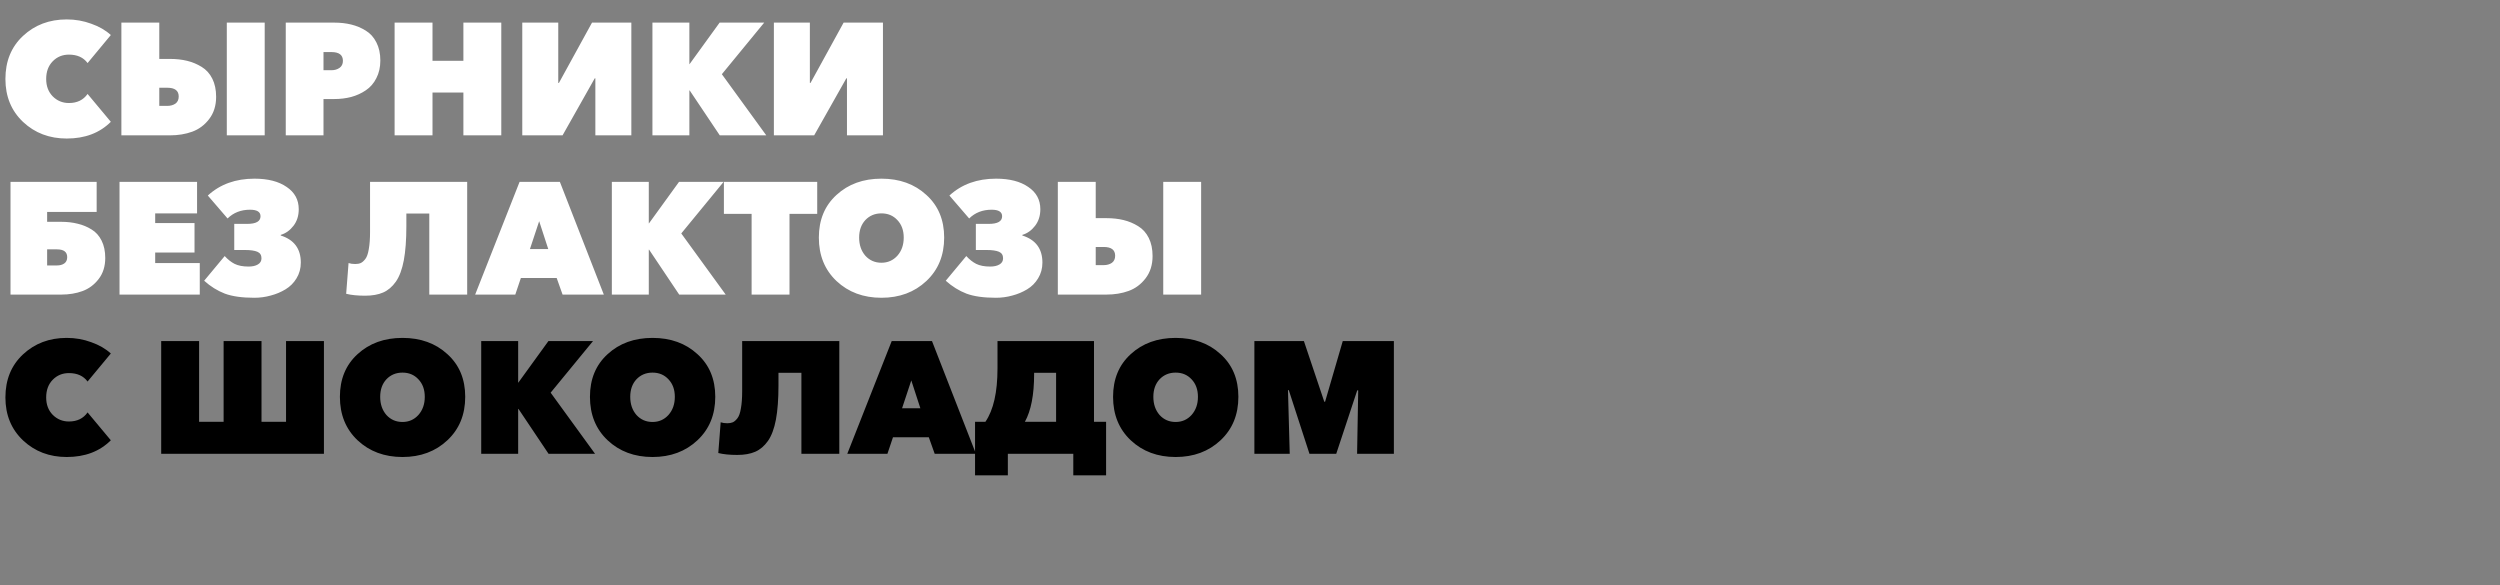
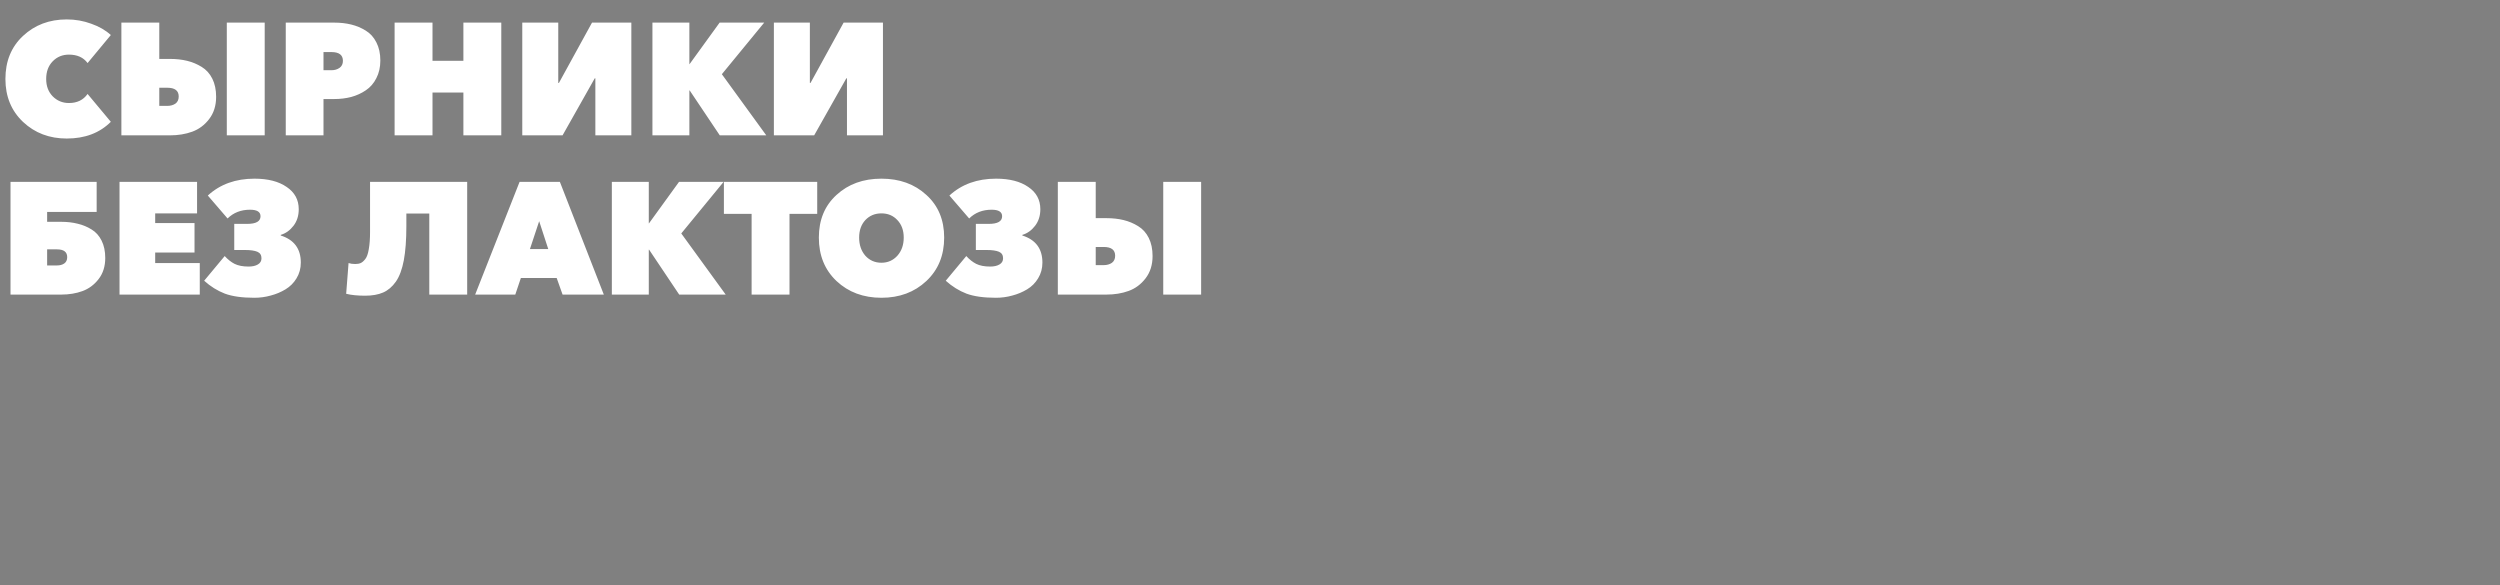
<svg xmlns="http://www.w3.org/2000/svg" width="628" height="147" viewBox="0 0 628 147" fill="none">
  <rect x="0" y="0" width="628" height="147" fill="#808080" stroke="none" />
-   <path d="M16.76 34.8C12.413 34.8 8.76 33.413 5.8 30.64C2.84 27.84 1.36 24.24 1.36 19.84C1.36 15.387 2.827 11.787 5.76 9.04C8.72 6.267 12.387 4.88 16.76 4.88C18.92 4.88 20.973 5.24 22.92 5.96C24.893 6.653 26.533 7.6 27.84 8.8L22 15.84C20.96 14.427 19.4 13.72 17.32 13.72C15.693 13.72 14.333 14.28 13.24 15.4C12.147 16.52 11.6 18 11.6 19.84C11.6 21.627 12.147 23.08 13.24 24.2C14.36 25.32 15.72 25.88 17.32 25.88C19.373 25.88 20.933 25.12 22 23.6L27.84 30.6C25.04 33.4 21.347 34.8 16.76 34.8ZM30.492 34V5.68H40.012V14.8H42.692C44.265 14.8 45.705 14.96 47.012 15.28C48.318 15.6 49.532 16.107 50.652 16.8C51.798 17.493 52.692 18.48 53.332 19.76C53.972 21.04 54.292 22.56 54.292 24.32C54.292 26.533 53.705 28.4 52.532 29.92C51.385 31.413 49.972 32.467 48.292 33.08C46.612 33.693 44.745 34 42.692 34H30.492ZM40.012 26.6H42.012C42.812 26.6 43.492 26.413 44.052 26.04C44.612 25.64 44.892 25.04 44.892 24.24C44.892 22.773 43.932 22.04 42.012 22.04H40.012V26.6ZM56.972 34V5.68H66.492V34H56.972ZM71.781 34V5.68H83.941C85.487 5.68 86.914 5.84 88.221 6.16C89.527 6.48 90.741 6.987 91.861 7.68C93.007 8.373 93.901 9.36 94.541 10.64C95.207 11.92 95.541 13.44 95.541 15.2C95.541 16.88 95.207 18.36 94.541 19.64C93.901 20.92 93.021 21.933 91.901 22.68C90.807 23.427 89.581 23.987 88.221 24.36C86.887 24.707 85.461 24.88 83.941 24.88H81.261V34H71.781ZM81.261 17.64H83.261C84.061 17.64 84.741 17.44 85.301 17.04C85.861 16.64 86.141 16.053 86.141 15.28C86.141 13.813 85.181 13.08 83.261 13.08H81.261V17.64ZM99.124 34V5.68H108.644V15.28H116.404V5.68H125.924V34H116.404V23.24H108.644V34H99.124ZM131.195 34V5.68H140.235V20.84H140.395L148.715 5.68H158.595V34H149.555V19.68H149.395L141.315 34H131.195ZM163.89 34V5.68H173.17V16.12H173.21L180.77 5.68H191.97L181.33 18.64L192.49 34H180.81L173.25 22.72H173.17V34H163.89ZM194.398 34V5.68H203.438V20.84H203.598L211.918 5.68H221.798V34H212.758V19.68H212.598L204.518 34H194.398ZM2.64 74V45.68H24.28V53.24H11.84V55.72H15.4C16.893 55.72 18.267 55.88 19.52 56.2C20.773 56.493 21.933 56.973 23 57.64C24.067 58.28 24.907 59.213 25.52 60.44C26.133 61.667 26.44 63.12 26.44 64.8C26.44 66.907 25.88 68.68 24.76 70.12C23.667 71.533 22.32 72.533 20.72 73.12C19.12 73.707 17.347 74 15.4 74H2.64ZM11.84 66.68H14.32C15.04 66.68 15.64 66.52 16.12 66.2C16.627 65.853 16.88 65.32 16.88 64.6C16.88 63.293 16.027 62.64 14.32 62.64H11.84V66.68ZM30.023 74V45.68H49.503V53.6H38.983V56.04H48.863V63.44H38.983V66.08H50.183V74H30.023ZM63.884 74.8C60.818 74.8 58.351 74.453 56.484 73.76C54.618 73.04 52.884 71.96 51.284 70.52L56.444 64.32C57.218 65.173 58.044 65.827 58.924 66.28C59.831 66.733 61.004 66.96 62.444 66.96C63.404 66.96 64.178 66.787 64.764 66.44C65.378 66.093 65.684 65.573 65.684 64.88C65.684 64.08 65.338 63.533 64.644 63.24C63.951 62.947 62.924 62.8 61.564 62.8H58.844V56.24H62.084C64.324 56.24 65.444 55.6 65.444 54.32C65.444 53.227 64.564 52.68 62.804 52.68C60.538 52.68 58.658 53.413 57.164 54.88L52.204 49.12C55.271 46.293 59.178 44.88 63.924 44.88C67.311 44.88 70.004 45.573 72.004 46.96C74.031 48.32 75.044 50.187 75.044 52.56C75.044 54.187 74.604 55.573 73.724 56.72C72.844 57.867 71.778 58.627 70.524 59V59.16C73.884 60.227 75.564 62.493 75.564 65.96C75.564 67.427 75.204 68.747 74.484 69.92C73.791 71.067 72.871 71.987 71.724 72.68C70.578 73.373 69.338 73.893 68.004 74.24C66.671 74.613 65.298 74.8 63.884 74.8ZM91.717 74.28C89.823 74.28 88.237 74.12 86.957 73.8L87.557 66.08C88.037 66.24 88.597 66.32 89.237 66.32C89.77 66.32 90.224 66.24 90.597 66.08C90.97 65.92 91.357 65.587 91.757 65.08C92.157 64.573 92.45 63.747 92.637 62.6C92.85 61.453 92.957 60 92.957 58.24V45.68H117.357V74H107.837V53.64H102.077V56.84C102.077 60.253 101.864 63.107 101.437 65.4C101.01 67.667 100.344 69.453 99.437 70.76C98.53 72.04 97.463 72.947 96.237 73.48C95.01 74.013 93.504 74.28 91.717 74.28ZM119.36 74L130.52 45.68H140.64L151.68 74H141.32L139.84 69.84H130.84L129.44 74H119.36ZM133.12 62.56H137.72L135.44 55.56L133.12 62.56ZM153.695 74V45.68H162.975V56.12H163.015L170.575 45.68H181.775L171.135 58.64L182.295 74H170.615L163.055 62.72H162.975V74H153.695ZM188.803 74V53.72H181.843V45.68H205.283V53.72H198.323V74H188.803ZM232.696 70.6C229.709 73.4 225.949 74.8 221.416 74.8C216.883 74.8 213.123 73.4 210.136 70.6C207.176 67.8 205.696 64.16 205.696 59.68C205.696 55.227 207.176 51.653 210.136 48.96C213.096 46.24 216.856 44.88 221.416 44.88C225.976 44.88 229.736 46.24 232.696 48.96C235.683 51.653 237.176 55.227 237.176 59.68C237.176 64.16 235.683 67.8 232.696 70.6ZM221.416 66C223.016 66 224.349 65.413 225.416 64.24C226.483 63.04 227.016 61.52 227.016 59.68C227.016 57.867 226.483 56.4 225.416 55.28C224.376 54.16 223.043 53.6 221.416 53.6C219.789 53.6 218.443 54.16 217.376 55.28C216.336 56.4 215.816 57.867 215.816 59.68C215.816 61.52 216.336 63.04 217.376 64.24C218.443 65.413 219.789 66 221.416 66ZM250.173 74.8C247.107 74.8 244.64 74.453 242.773 73.76C240.907 73.04 239.173 71.96 237.573 70.52L242.733 64.32C243.507 65.173 244.333 65.827 245.213 66.28C246.12 66.733 247.293 66.96 248.733 66.96C249.693 66.96 250.467 66.787 251.053 66.44C251.667 66.093 251.973 65.573 251.973 64.88C251.973 64.08 251.627 63.533 250.933 63.24C250.24 62.947 249.213 62.8 247.853 62.8H245.133V56.24H248.373C250.613 56.24 251.733 55.6 251.733 54.32C251.733 53.227 250.853 52.68 249.093 52.68C246.827 52.68 244.947 53.413 243.453 54.88L238.493 49.12C241.56 46.293 245.467 44.88 250.213 44.88C253.6 44.88 256.293 45.573 258.293 46.96C260.32 48.32 261.333 50.187 261.333 52.56C261.333 54.187 260.893 55.573 260.013 56.72C259.133 57.867 258.067 58.627 256.813 59V59.16C260.173 60.227 261.853 62.493 261.853 65.96C261.853 67.427 261.493 68.747 260.773 69.92C260.08 71.067 259.16 71.987 258.013 72.68C256.867 73.373 255.627 73.893 254.293 74.24C252.96 74.613 251.587 74.8 250.173 74.8ZM265.726 74V45.68H275.246V54.8H277.926C279.499 54.8 280.939 54.96 282.246 55.28C283.553 55.6 284.766 56.107 285.886 56.8C287.033 57.493 287.926 58.48 288.566 59.76C289.206 61.04 289.526 62.56 289.526 64.32C289.526 66.533 288.939 68.4 287.766 69.92C286.619 71.413 285.206 72.467 283.526 73.08C281.846 73.693 279.979 74 277.926 74H265.726ZM275.246 66.6H277.246C278.046 66.6 278.726 66.413 279.286 66.04C279.846 65.64 280.126 65.04 280.126 64.24C280.126 62.773 279.166 62.04 277.246 62.04H275.246V66.6ZM292.206 74V45.68H301.726V74H292.206Z" fill="white" />
-   <path d="M16.76 114.8C12.413 114.8 8.76 113.413 5.8 110.64C2.84 107.84 1.36 104.24 1.36 99.84C1.36 95.387 2.827 91.787 5.76 89.04C8.72 86.267 12.387 84.88 16.76 84.88C18.92 84.88 20.973 85.24 22.92 85.96C24.893 86.653 26.533 87.6 27.84 88.8L22 95.84C20.96 94.427 19.4 93.72 17.32 93.72C15.693 93.72 14.333 94.28 13.24 95.4C12.147 96.52 11.6 98 11.6 99.84C11.6 101.627 12.147 103.08 13.24 104.2C14.36 105.32 15.72 105.88 17.32 105.88C19.373 105.88 20.933 105.12 22 103.6L27.84 110.6C25.04 113.4 21.347 114.8 16.76 114.8ZM40.492 114V85.68H50.012V105.96H56.172V85.68H65.692V105.96H71.852V85.68H81.372V114H40.492ZM112.383 110.6C109.397 113.4 105.637 114.8 101.103 114.8C96.57 114.8 92.81 113.4 89.823 110.6C86.863 107.8 85.383 104.16 85.383 99.68C85.383 95.227 86.863 91.653 89.823 88.96C92.783 86.24 96.543 84.88 101.103 84.88C105.663 84.88 109.423 86.24 112.383 88.96C115.37 91.653 116.863 95.227 116.863 99.68C116.863 104.16 115.37 107.8 112.383 110.6ZM101.103 106C102.703 106 104.037 105.413 105.103 104.24C106.17 103.04 106.703 101.52 106.703 99.68C106.703 97.867 106.17 96.4 105.103 95.28C104.063 94.16 102.73 93.6 101.103 93.6C99.477 93.6 98.13 94.16 97.063 95.28C96.023 96.4 95.503 97.867 95.503 99.68C95.503 101.52 96.023 103.04 97.063 104.24C98.13 105.413 99.477 106 101.103 106ZM120.882 114V85.68H130.162V96.12H130.202L137.762 85.68H148.962L138.322 98.64L149.482 114H137.802L130.242 102.72H130.162V114H120.882ZM175.196 110.6C172.209 113.4 168.449 114.8 163.916 114.8C159.383 114.8 155.623 113.4 152.636 110.6C149.676 107.8 148.196 104.16 148.196 99.68C148.196 95.227 149.676 91.653 152.636 88.96C155.596 86.24 159.356 84.88 163.916 84.88C168.476 84.88 172.236 86.24 175.196 88.96C178.183 91.653 179.676 95.227 179.676 99.68C179.676 104.16 178.183 107.8 175.196 110.6ZM163.916 106C165.516 106 166.849 105.413 167.916 104.24C168.983 103.04 169.516 101.52 169.516 99.68C169.516 97.867 168.983 96.4 167.916 95.28C166.876 94.16 165.543 93.6 163.916 93.6C162.289 93.6 160.943 94.16 159.876 95.28C158.836 96.4 158.316 97.867 158.316 99.68C158.316 101.52 158.836 103.04 159.876 104.24C160.943 105.413 162.289 106 163.916 106ZM185.193 114.28C183.3 114.28 181.713 114.12 180.433 113.8L181.033 106.08C181.513 106.24 182.073 106.32 182.713 106.32C183.247 106.32 183.7 106.24 184.073 106.08C184.447 105.92 184.833 105.587 185.233 105.08C185.633 104.573 185.927 103.747 186.113 102.6C186.327 101.453 186.433 100 186.433 98.24V85.68H210.833V114H201.313V93.64H195.553V96.84C195.553 100.253 195.34 103.107 194.913 105.4C194.487 107.667 193.82 109.453 192.913 110.76C192.007 112.04 190.94 112.947 189.713 113.48C188.487 114.013 186.98 114.28 185.193 114.28ZM212.837 114L223.997 85.68H234.117L245.157 114H234.797L233.317 109.84H224.317L222.917 114H212.837ZM226.597 102.56H231.197L228.917 95.56L226.597 102.56ZM244.931 119.4V105.96H247.531C249.558 103 250.571 98.533 250.571 92.56V85.68H274.811V105.96H277.851V119.4H269.611V114H253.171V119.4H244.931ZM257.451 105.96H265.291V93.64H259.771V94C259.771 99.173 258.998 103.16 257.451 105.96ZM306.602 110.6C303.616 113.4 299.856 114.8 295.322 114.8C290.789 114.8 287.029 113.4 284.042 110.6C281.082 107.8 279.602 104.16 279.602 99.68C279.602 95.227 281.082 91.653 284.042 88.96C287.002 86.24 290.762 84.88 295.322 84.88C299.882 84.88 303.642 86.24 306.602 88.96C309.589 91.653 311.082 95.227 311.082 99.68C311.082 104.16 309.589 107.8 306.602 110.6ZM295.322 106C296.922 106 298.256 105.413 299.322 104.24C300.389 103.04 300.922 101.52 300.922 99.68C300.922 97.867 300.389 96.4 299.322 95.28C298.282 94.16 296.949 93.6 295.322 93.6C293.696 93.6 292.349 94.16 291.282 95.28C290.242 96.4 289.722 97.867 289.722 99.68C289.722 101.52 290.242 103.04 291.282 104.24C292.349 105.413 293.696 106 295.322 106ZM315.101 114V85.68H327.541L332.661 100.92H332.861L337.301 85.68H350.141V114H340.901L341.181 98.08L340.941 98.04L335.661 114H328.941L323.741 98H323.541L323.981 114H315.101Z" fill="black" />
+   <path d="M16.76 34.8C12.413 34.8 8.76 33.413 5.8 30.64C2.84 27.84 1.36 24.24 1.36 19.84C1.36 15.387 2.827 11.787 5.76 9.04C8.72 6.267 12.387 4.88 16.76 4.88C18.92 4.88 20.973 5.24 22.92 5.96C24.893 6.653 26.533 7.6 27.84 8.8L22 15.84C20.96 14.427 19.4 13.72 17.32 13.72C15.693 13.72 14.333 14.28 13.24 15.4C12.147 16.52 11.6 18 11.6 19.84C11.6 21.627 12.147 23.08 13.24 24.2C14.36 25.32 15.72 25.88 17.32 25.88C19.373 25.88 20.933 25.12 22 23.6L27.84 30.6C25.04 33.4 21.347 34.8 16.76 34.8ZM30.492 34V5.68H40.012V14.8H42.692C44.265 14.8 45.705 14.96 47.012 15.28C48.318 15.6 49.532 16.107 50.652 16.8C51.798 17.493 52.692 18.48 53.332 19.76C53.972 21.04 54.292 22.56 54.292 24.32C54.292 26.533 53.705 28.4 52.532 29.92C51.385 31.413 49.972 32.467 48.292 33.08C46.612 33.693 44.745 34 42.692 34H30.492ZM40.012 26.6H42.012C42.812 26.6 43.492 26.413 44.052 26.04C44.612 25.64 44.892 25.04 44.892 24.24C44.892 22.773 43.932 22.04 42.012 22.04H40.012V26.6ZM56.972 34V5.68H66.492V34H56.972ZM71.781 34V5.68H83.941C85.487 5.68 86.914 5.84 88.221 6.16C89.527 6.48 90.741 6.987 91.861 7.68C93.007 8.373 93.901 9.36 94.541 10.64C95.207 11.92 95.541 13.44 95.541 15.2C95.541 16.88 95.207 18.36 94.541 19.64C93.901 20.92 93.021 21.933 91.901 22.68C90.807 23.427 89.581 23.987 88.221 24.36C86.887 24.707 85.461 24.88 83.941 24.88H81.261V34H71.781ZM81.261 17.64H83.261C84.061 17.64 84.741 17.44 85.301 17.04C85.861 16.64 86.141 16.053 86.141 15.28C86.141 13.813 85.181 13.08 83.261 13.08H81.261V17.64ZM99.124 34V5.68H108.644V15.28H116.404V5.68H125.924V34H116.404V23.24H108.644V34H99.124ZM131.195 34V5.68H140.235V20.84H140.395L148.715 5.68H158.595V34H149.555V19.68H149.395L141.315 34H131.195ZM163.89 34V5.68H173.17V16.12H173.21L180.77 5.68H191.97L181.33 18.64L192.49 34H180.81L173.25 22.72H173.17V34H163.89ZM194.398 34V5.68H203.438V20.84H203.598L211.918 5.68H221.798V34H212.758V19.68H212.598L204.518 34H194.398ZM2.64 74V45.68H24.28V53.24H11.84V55.72H15.4C16.893 55.72 18.267 55.88 19.52 56.2C20.773 56.493 21.933 56.973 23 57.64C24.067 58.28 24.907 59.213 25.52 60.44C26.133 61.667 26.44 63.12 26.44 64.8C26.44 66.907 25.88 68.68 24.76 70.12C23.667 71.533 22.32 72.533 20.72 73.12C19.12 73.707 17.347 74 15.4 74H2.64ZM11.84 66.68H14.32C15.04 66.68 15.64 66.52 16.12 66.2C16.627 65.853 16.88 65.32 16.88 64.6C16.88 63.293 16.027 62.64 14.32 62.64H11.84V66.68ZM30.023 74V45.68H49.503V53.6H38.983V56.04H48.863V63.44H38.983V66.08H50.183V74H30.023ZM63.884 74.8C60.818 74.8 58.351 74.453 56.484 73.76C54.618 73.04 52.884 71.96 51.284 70.52L56.444 64.32C57.218 65.173 58.044 65.827 58.924 66.28C59.831 66.733 61.004 66.96 62.444 66.96C63.404 66.96 64.178 66.787 64.764 66.44C65.378 66.093 65.684 65.573 65.684 64.88C65.684 64.08 65.338 63.533 64.644 63.24C63.951 62.947 62.924 62.8 61.564 62.8H58.844V56.24H62.084C64.324 56.24 65.444 55.6 65.444 54.32C65.444 53.227 64.564 52.68 62.804 52.68C60.538 52.68 58.658 53.413 57.164 54.88L52.204 49.12C55.271 46.293 59.178 44.88 63.924 44.88C67.311 44.88 70.004 45.573 72.004 46.96C74.031 48.32 75.044 50.187 75.044 52.56C75.044 54.187 74.604 55.573 73.724 56.72C72.844 57.867 71.778 58.627 70.524 59V59.16C73.884 60.227 75.564 62.493 75.564 65.96C75.564 67.427 75.204 68.747 74.484 69.92C73.791 71.067 72.871 71.987 71.724 72.68C70.578 73.373 69.338 73.893 68.004 74.24C66.671 74.613 65.298 74.8 63.884 74.8ZM91.717 74.28C89.823 74.28 88.237 74.12 86.957 73.8L87.557 66.08C88.037 66.24 88.597 66.32 89.237 66.32C89.77 66.32 90.224 66.24 90.597 66.08C90.97 65.92 91.357 65.587 91.757 65.08C92.157 64.573 92.45 63.747 92.637 62.6C92.85 61.453 92.957 60 92.957 58.24V45.68H117.357V74H107.837V53.64H102.077V56.84C102.077 60.253 101.864 63.107 101.437 65.4C101.01 67.667 100.344 69.453 99.437 70.76C98.53 72.04 97.463 72.947 96.237 73.48C95.01 74.013 93.504 74.28 91.717 74.28ZM119.36 74L130.52 45.68H140.64L151.68 74H141.32L139.84 69.84H130.84L129.44 74H119.36ZM133.12 62.56H137.72L135.44 55.56L133.12 62.56M153.695 74V45.68H162.975V56.12H163.015L170.575 45.68H181.775L171.135 58.64L182.295 74H170.615L163.055 62.72H162.975V74H153.695ZM188.803 74V53.72H181.843V45.68H205.283V53.72H198.323V74H188.803ZM232.696 70.6C229.709 73.4 225.949 74.8 221.416 74.8C216.883 74.8 213.123 73.4 210.136 70.6C207.176 67.8 205.696 64.16 205.696 59.68C205.696 55.227 207.176 51.653 210.136 48.96C213.096 46.24 216.856 44.88 221.416 44.88C225.976 44.88 229.736 46.24 232.696 48.96C235.683 51.653 237.176 55.227 237.176 59.68C237.176 64.16 235.683 67.8 232.696 70.6ZM221.416 66C223.016 66 224.349 65.413 225.416 64.24C226.483 63.04 227.016 61.52 227.016 59.68C227.016 57.867 226.483 56.4 225.416 55.28C224.376 54.16 223.043 53.6 221.416 53.6C219.789 53.6 218.443 54.16 217.376 55.28C216.336 56.4 215.816 57.867 215.816 59.68C215.816 61.52 216.336 63.04 217.376 64.24C218.443 65.413 219.789 66 221.416 66ZM250.173 74.8C247.107 74.8 244.64 74.453 242.773 73.76C240.907 73.04 239.173 71.96 237.573 70.52L242.733 64.32C243.507 65.173 244.333 65.827 245.213 66.28C246.12 66.733 247.293 66.96 248.733 66.96C249.693 66.96 250.467 66.787 251.053 66.44C251.667 66.093 251.973 65.573 251.973 64.88C251.973 64.08 251.627 63.533 250.933 63.24C250.24 62.947 249.213 62.8 247.853 62.8H245.133V56.24H248.373C250.613 56.24 251.733 55.6 251.733 54.32C251.733 53.227 250.853 52.68 249.093 52.68C246.827 52.68 244.947 53.413 243.453 54.88L238.493 49.12C241.56 46.293 245.467 44.88 250.213 44.88C253.6 44.88 256.293 45.573 258.293 46.96C260.32 48.32 261.333 50.187 261.333 52.56C261.333 54.187 260.893 55.573 260.013 56.72C259.133 57.867 258.067 58.627 256.813 59V59.16C260.173 60.227 261.853 62.493 261.853 65.96C261.853 67.427 261.493 68.747 260.773 69.92C260.08 71.067 259.16 71.987 258.013 72.68C256.867 73.373 255.627 73.893 254.293 74.24C252.96 74.613 251.587 74.8 250.173 74.8ZM265.726 74V45.68H275.246V54.8H277.926C279.499 54.8 280.939 54.96 282.246 55.28C283.553 55.6 284.766 56.107 285.886 56.8C287.033 57.493 287.926 58.48 288.566 59.76C289.206 61.04 289.526 62.56 289.526 64.32C289.526 66.533 288.939 68.4 287.766 69.92C286.619 71.413 285.206 72.467 283.526 73.08C281.846 73.693 279.979 74 277.926 74H265.726ZM275.246 66.6H277.246C278.046 66.6 278.726 66.413 279.286 66.04C279.846 65.64 280.126 65.04 280.126 64.24C280.126 62.773 279.166 62.04 277.246 62.04H275.246V66.6ZM292.206 74V45.68H301.726V74H292.206Z" fill="white" />
</svg>